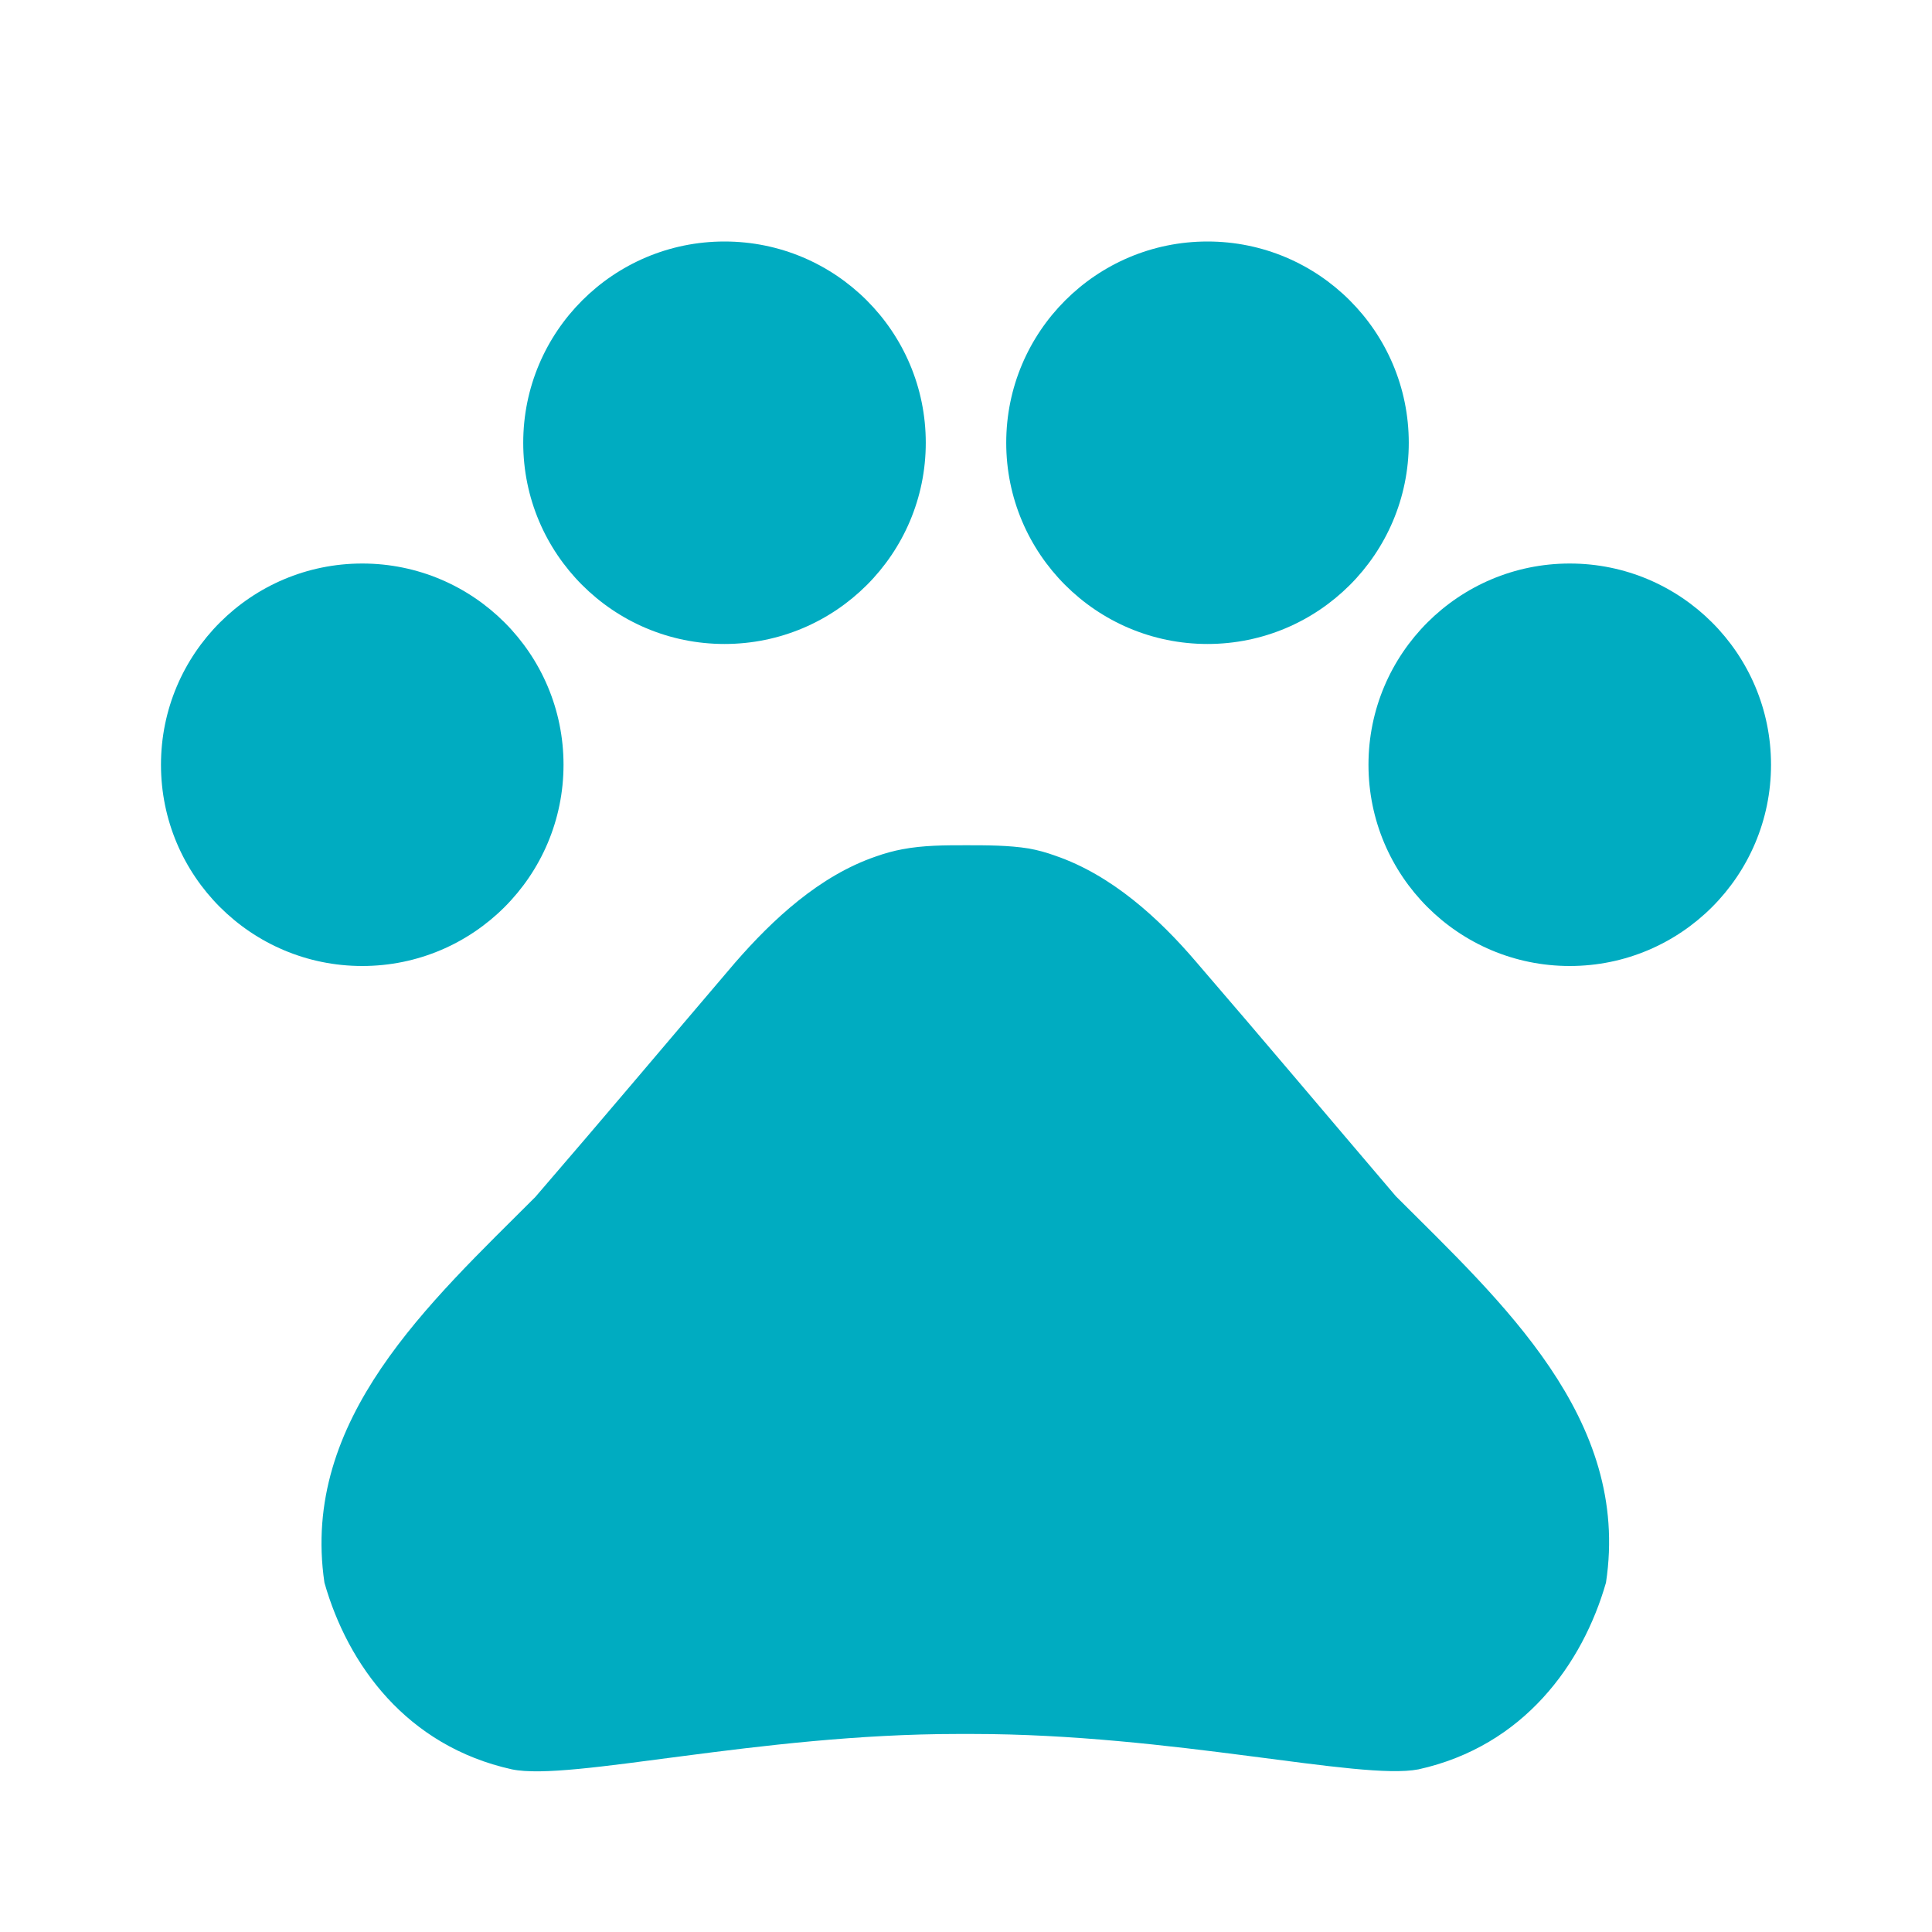
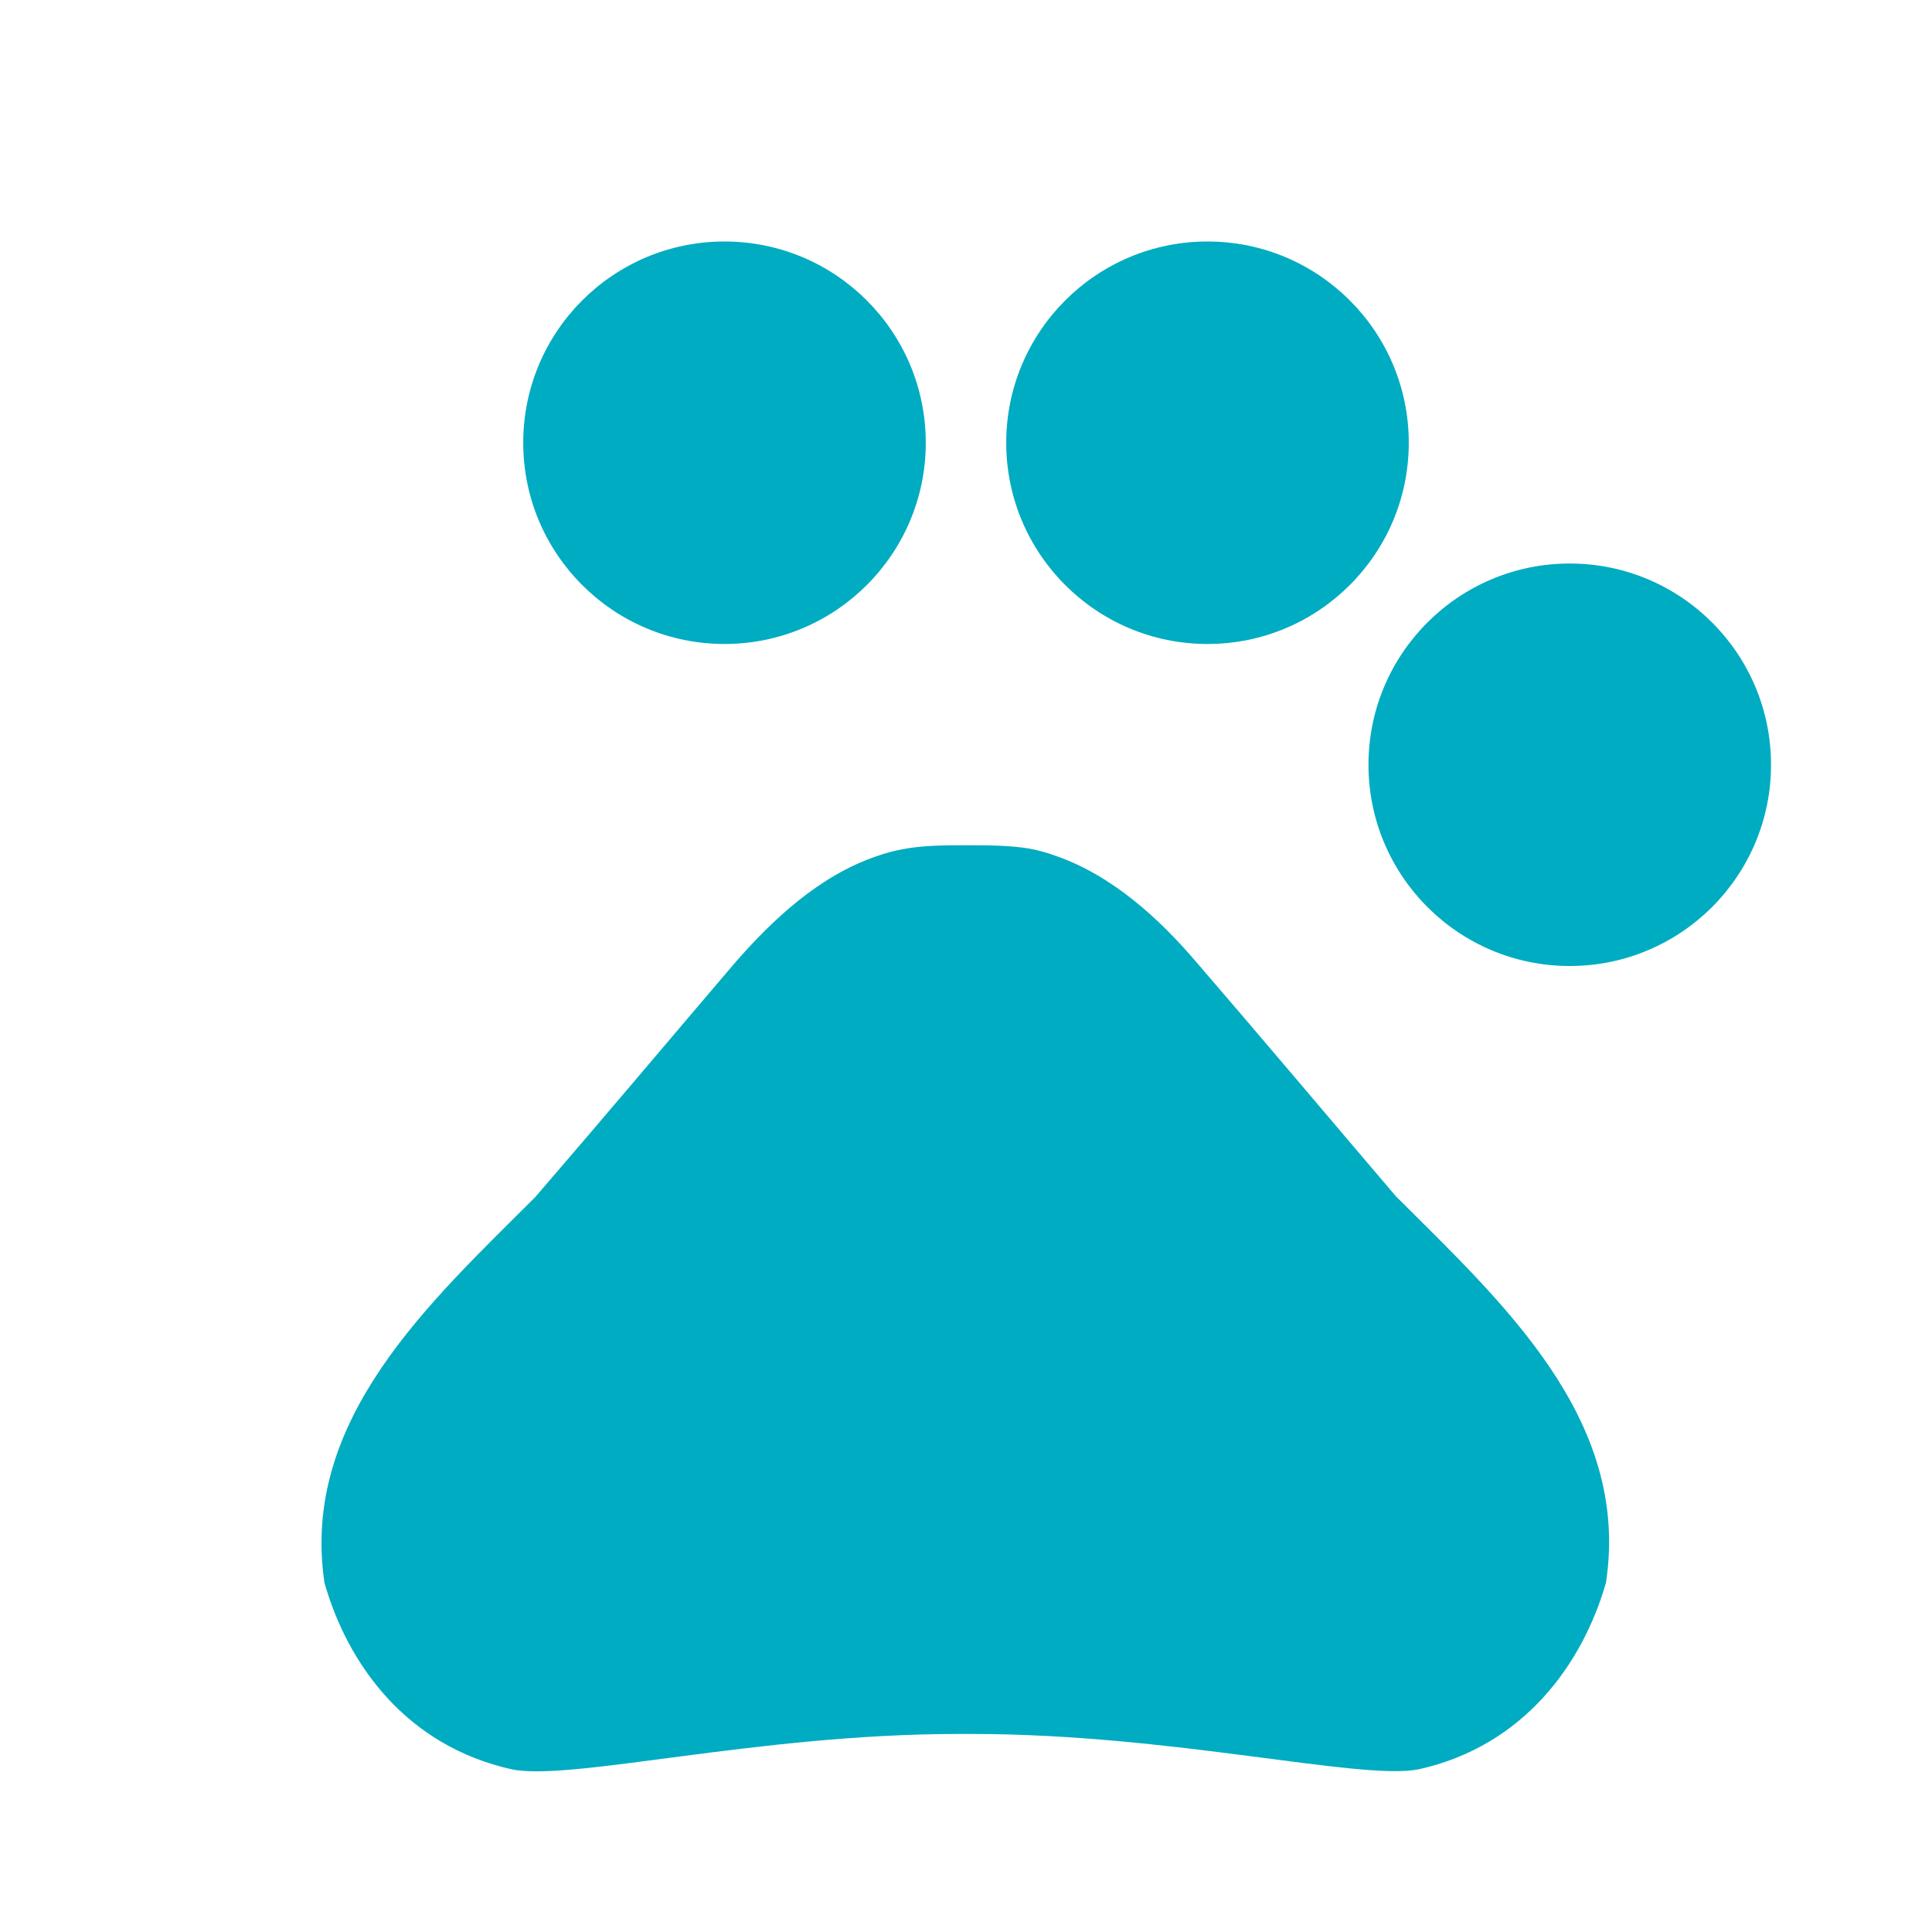
<svg xmlns="http://www.w3.org/2000/svg" width="28" height="28" viewBox="0 0 28 28" fill="none">
-   <path d="M5.25 14C6.861 14 8.167 12.694 8.167 11.083C8.167 9.473 6.861 8.167 5.25 8.167C3.639 8.167 2.333 9.473 2.333 11.083C2.333 12.694 3.639 14 5.25 14Z" fill="#00ACC1" />
  <path d="M10.5 9.333C12.111 9.333 13.417 8.027 13.417 6.417C13.417 4.806 12.111 3.5 10.5 3.5C8.889 3.5 7.583 4.806 7.583 6.417C7.583 8.027 8.889 9.333 10.5 9.333Z" fill="#00ACC1" />
  <path d="M17.5 9.333C19.111 9.333 20.417 8.027 20.417 6.417C20.417 4.806 19.111 3.5 17.5 3.5C15.889 3.5 14.583 4.806 14.583 6.417C14.583 8.027 15.889 9.333 17.5 9.333Z" fill="#00ACC1" />
  <path d="M22.75 14C24.361 14 25.667 12.694 25.667 11.083C25.667 9.473 24.361 8.167 22.75 8.167C21.139 8.167 19.833 9.473 19.833 11.083C19.833 12.694 21.139 14 22.75 14Z" fill="#00ACC1" />
  <path d="M20.23 17.337C19.215 16.147 18.363 15.132 17.337 13.942C16.8 13.312 16.112 12.682 15.295 12.402C15.167 12.355 15.038 12.32 14.91 12.297C14.618 12.25 14.303 12.25 14 12.25C13.697 12.25 13.382 12.25 13.078 12.308C12.95 12.332 12.822 12.367 12.693 12.413C11.877 12.693 11.2 13.323 10.652 13.953C9.637 15.143 8.785 16.158 7.758 17.348C6.23 18.877 4.352 20.568 4.702 22.937C5.04 24.127 5.892 25.305 7.42 25.643C8.272 25.818 10.99 25.13 13.883 25.13H14.093C16.987 25.13 19.705 25.807 20.557 25.643C22.085 25.305 22.937 24.115 23.275 22.937C23.637 20.557 21.758 18.865 20.23 17.337Z" fill="#00ACC1" />
</svg>